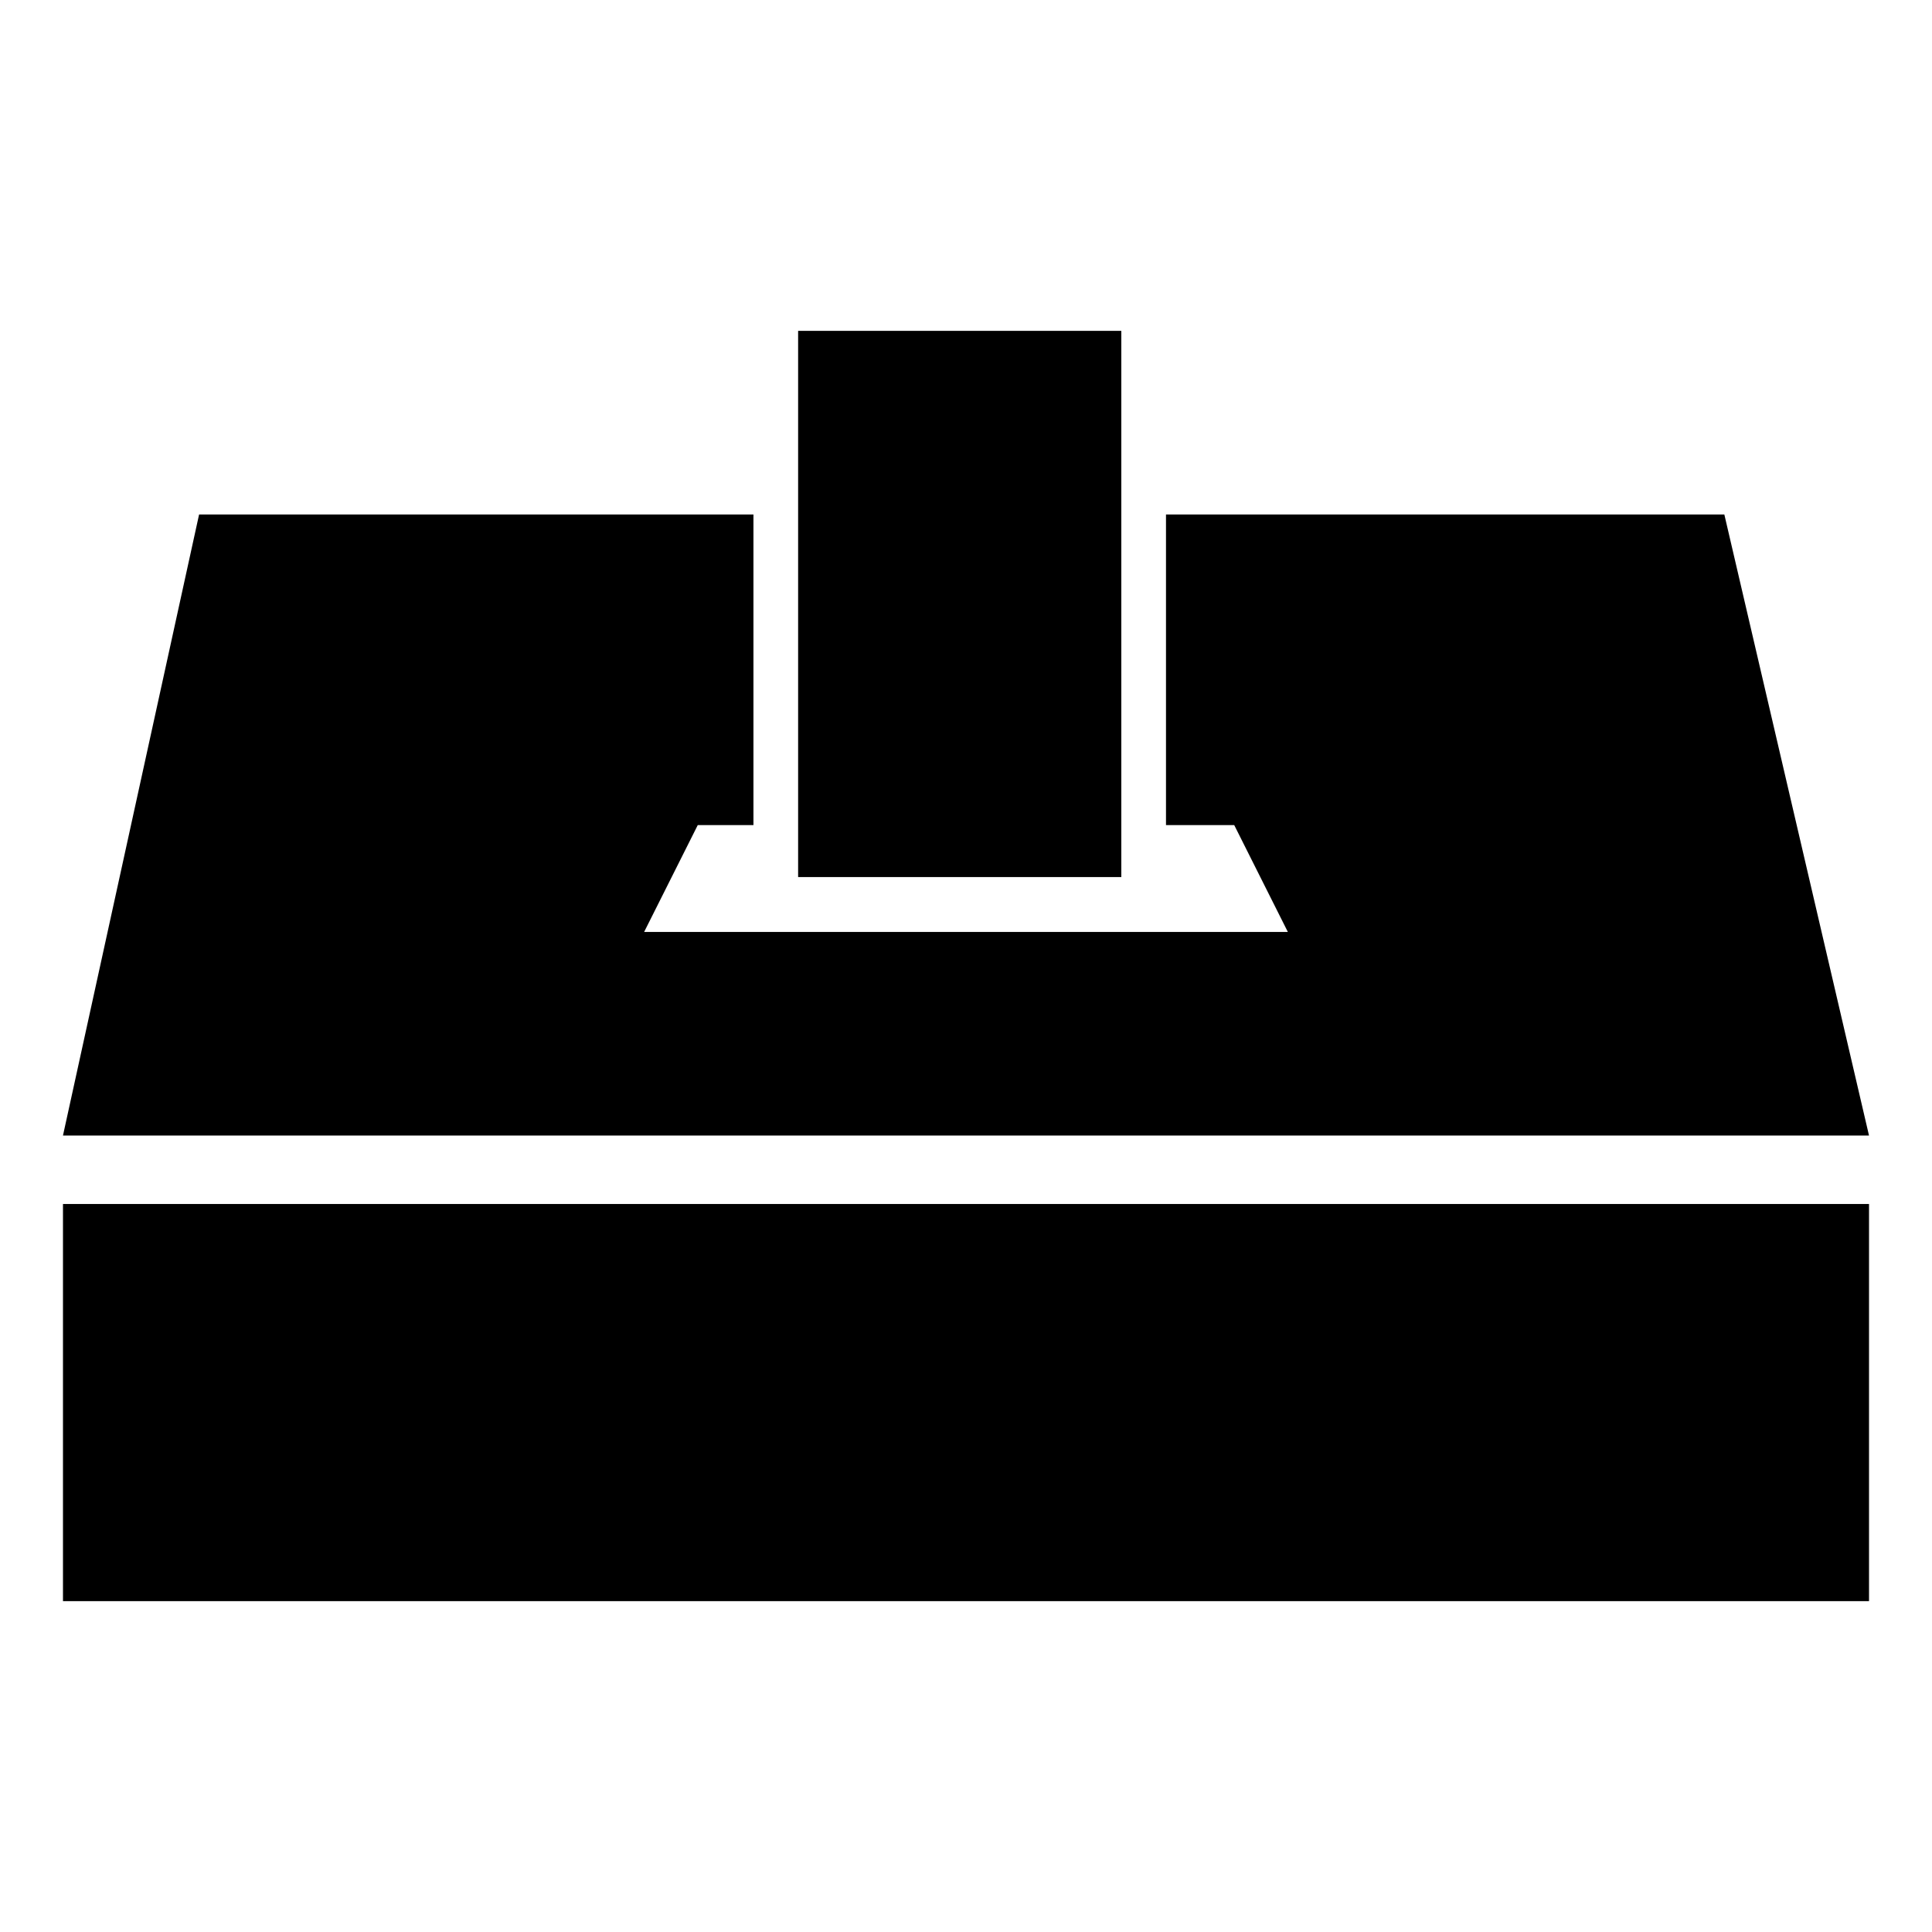
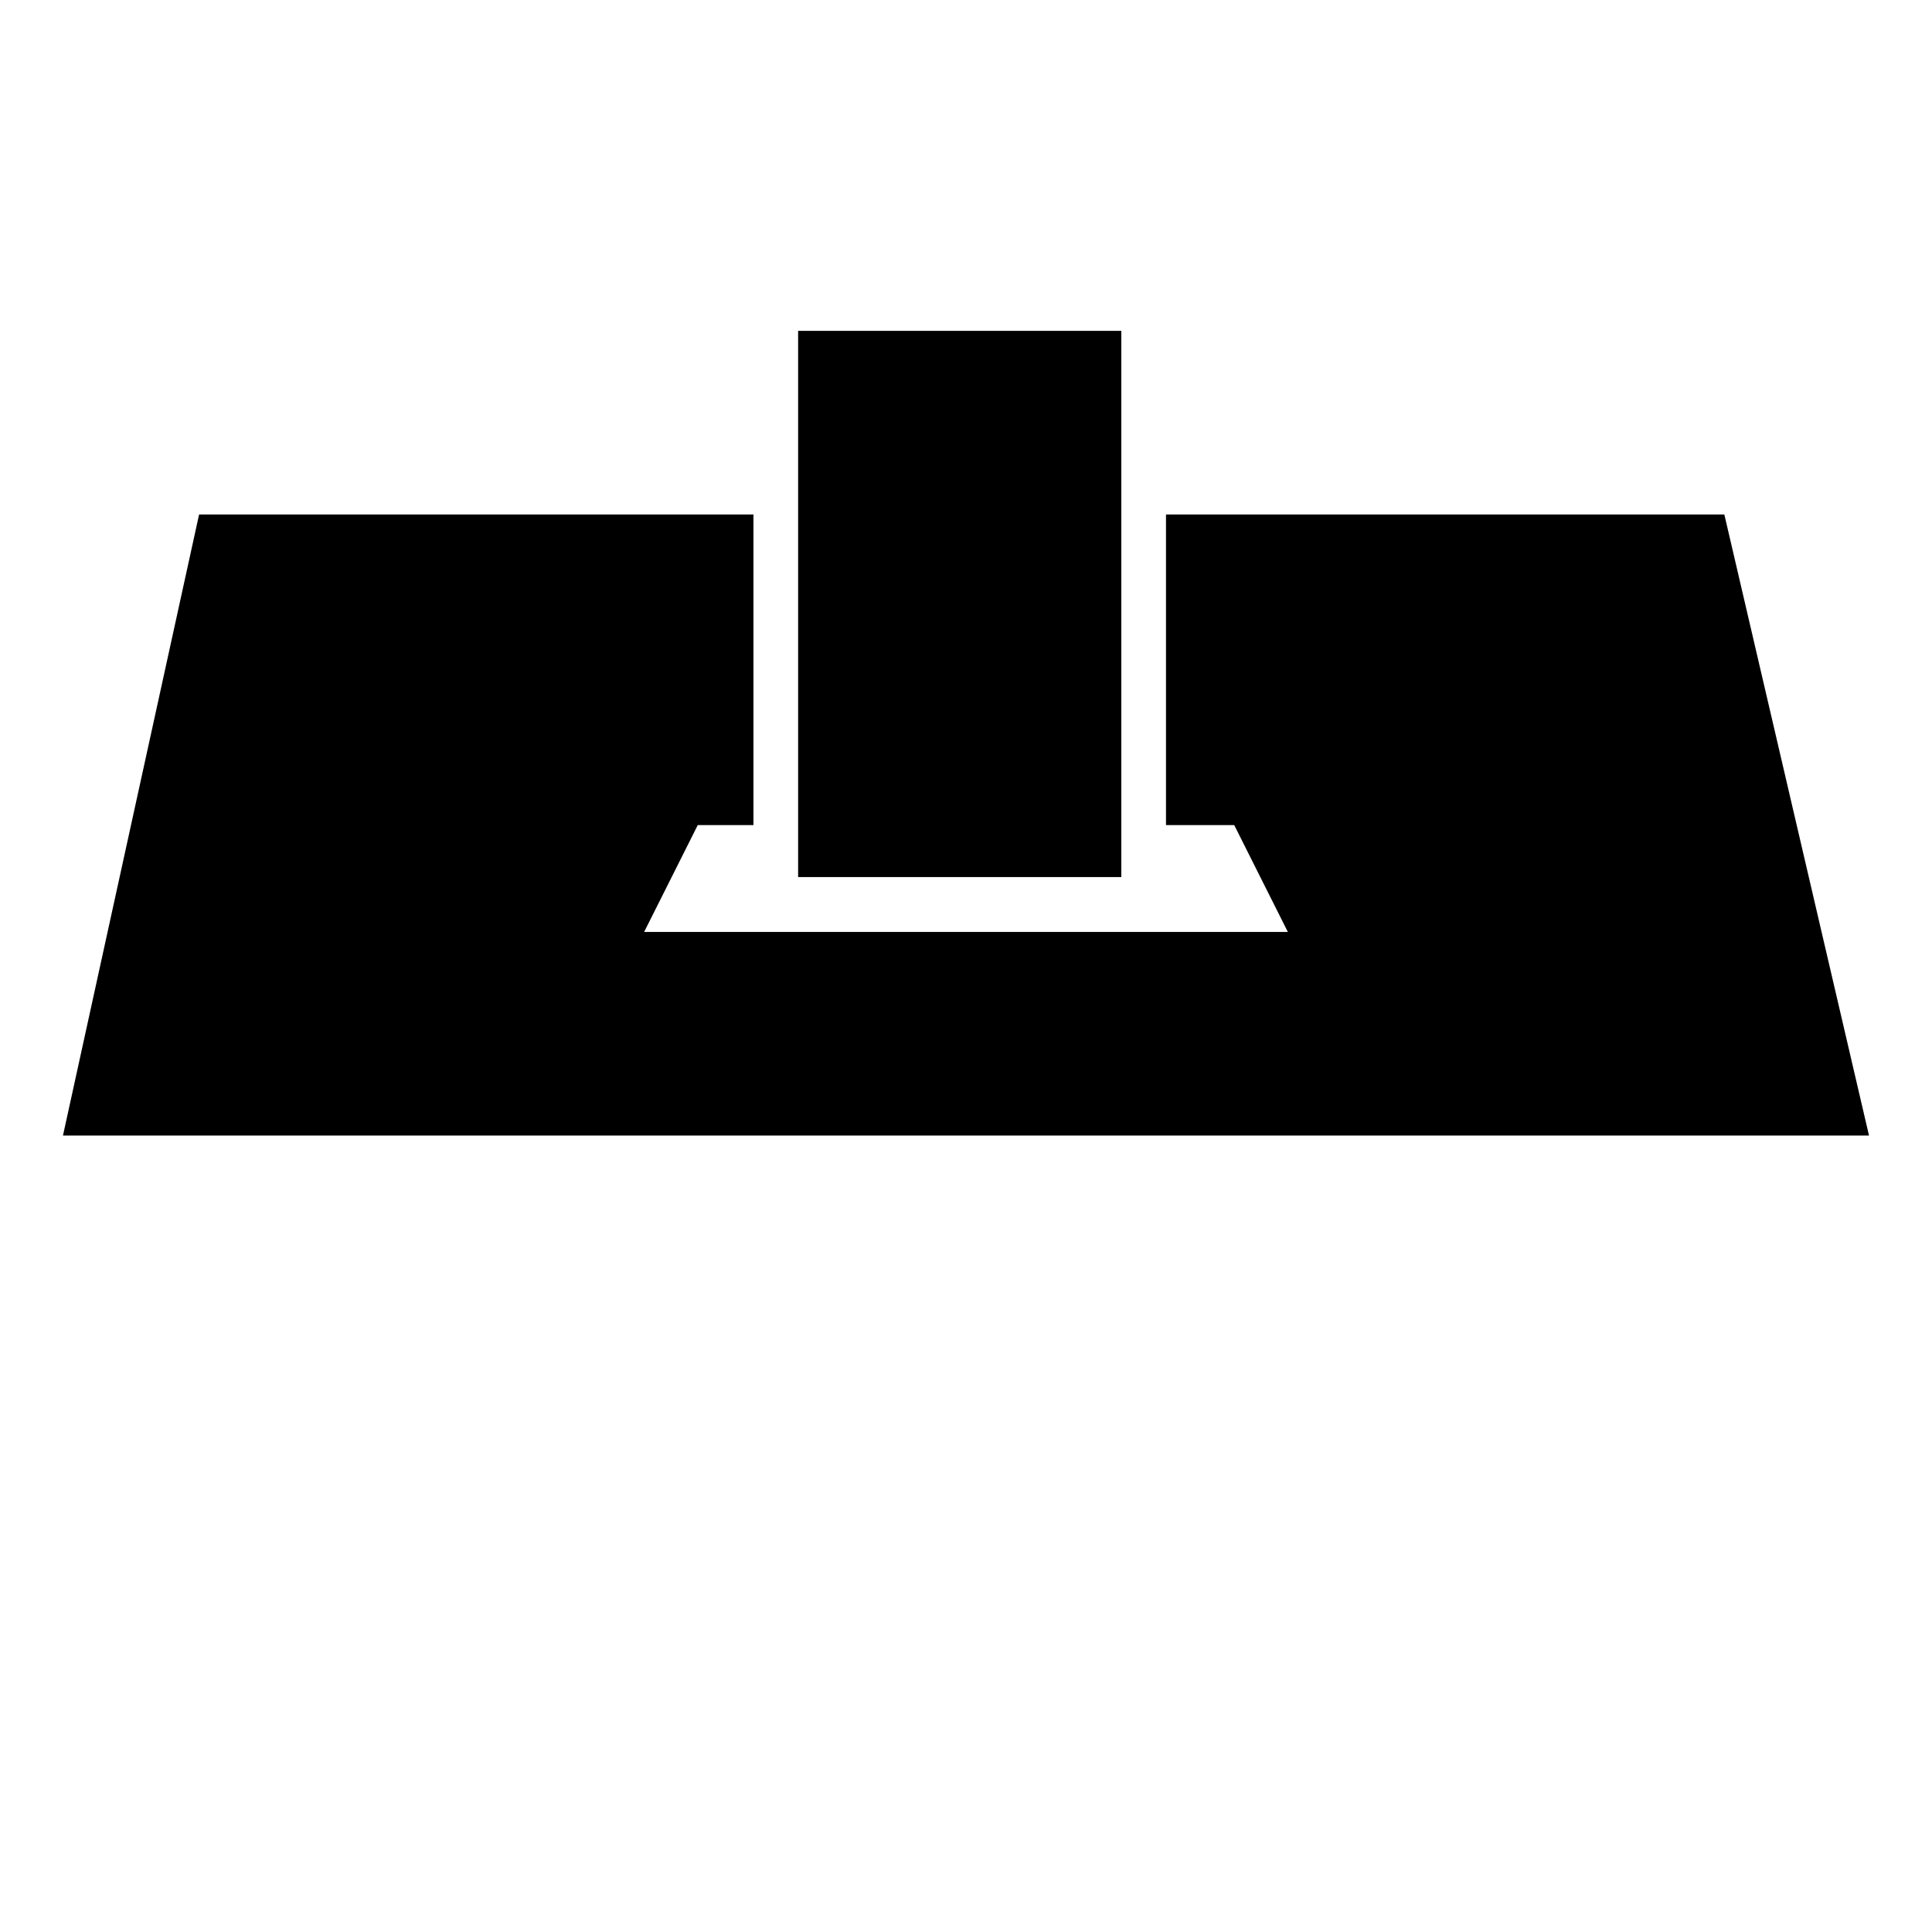
<svg xmlns="http://www.w3.org/2000/svg" fill="#000000" width="800px" height="800px" version="1.1" viewBox="144 144 512 512">
  <g>
    <path d="m453 280.34v82.324h18.086l14.207 28.312h-170.59l14.207-28.312h14.762v-82.324h-146.91l-36.074 164.59h478.62l-38.34-164.59z" />
-     <path d="m160.69 463.07h478.62v105.25h-478.62z" />
    <path d="m355.51 231.68h85.648v144.75h-85.648z" />
  </g>
</svg>